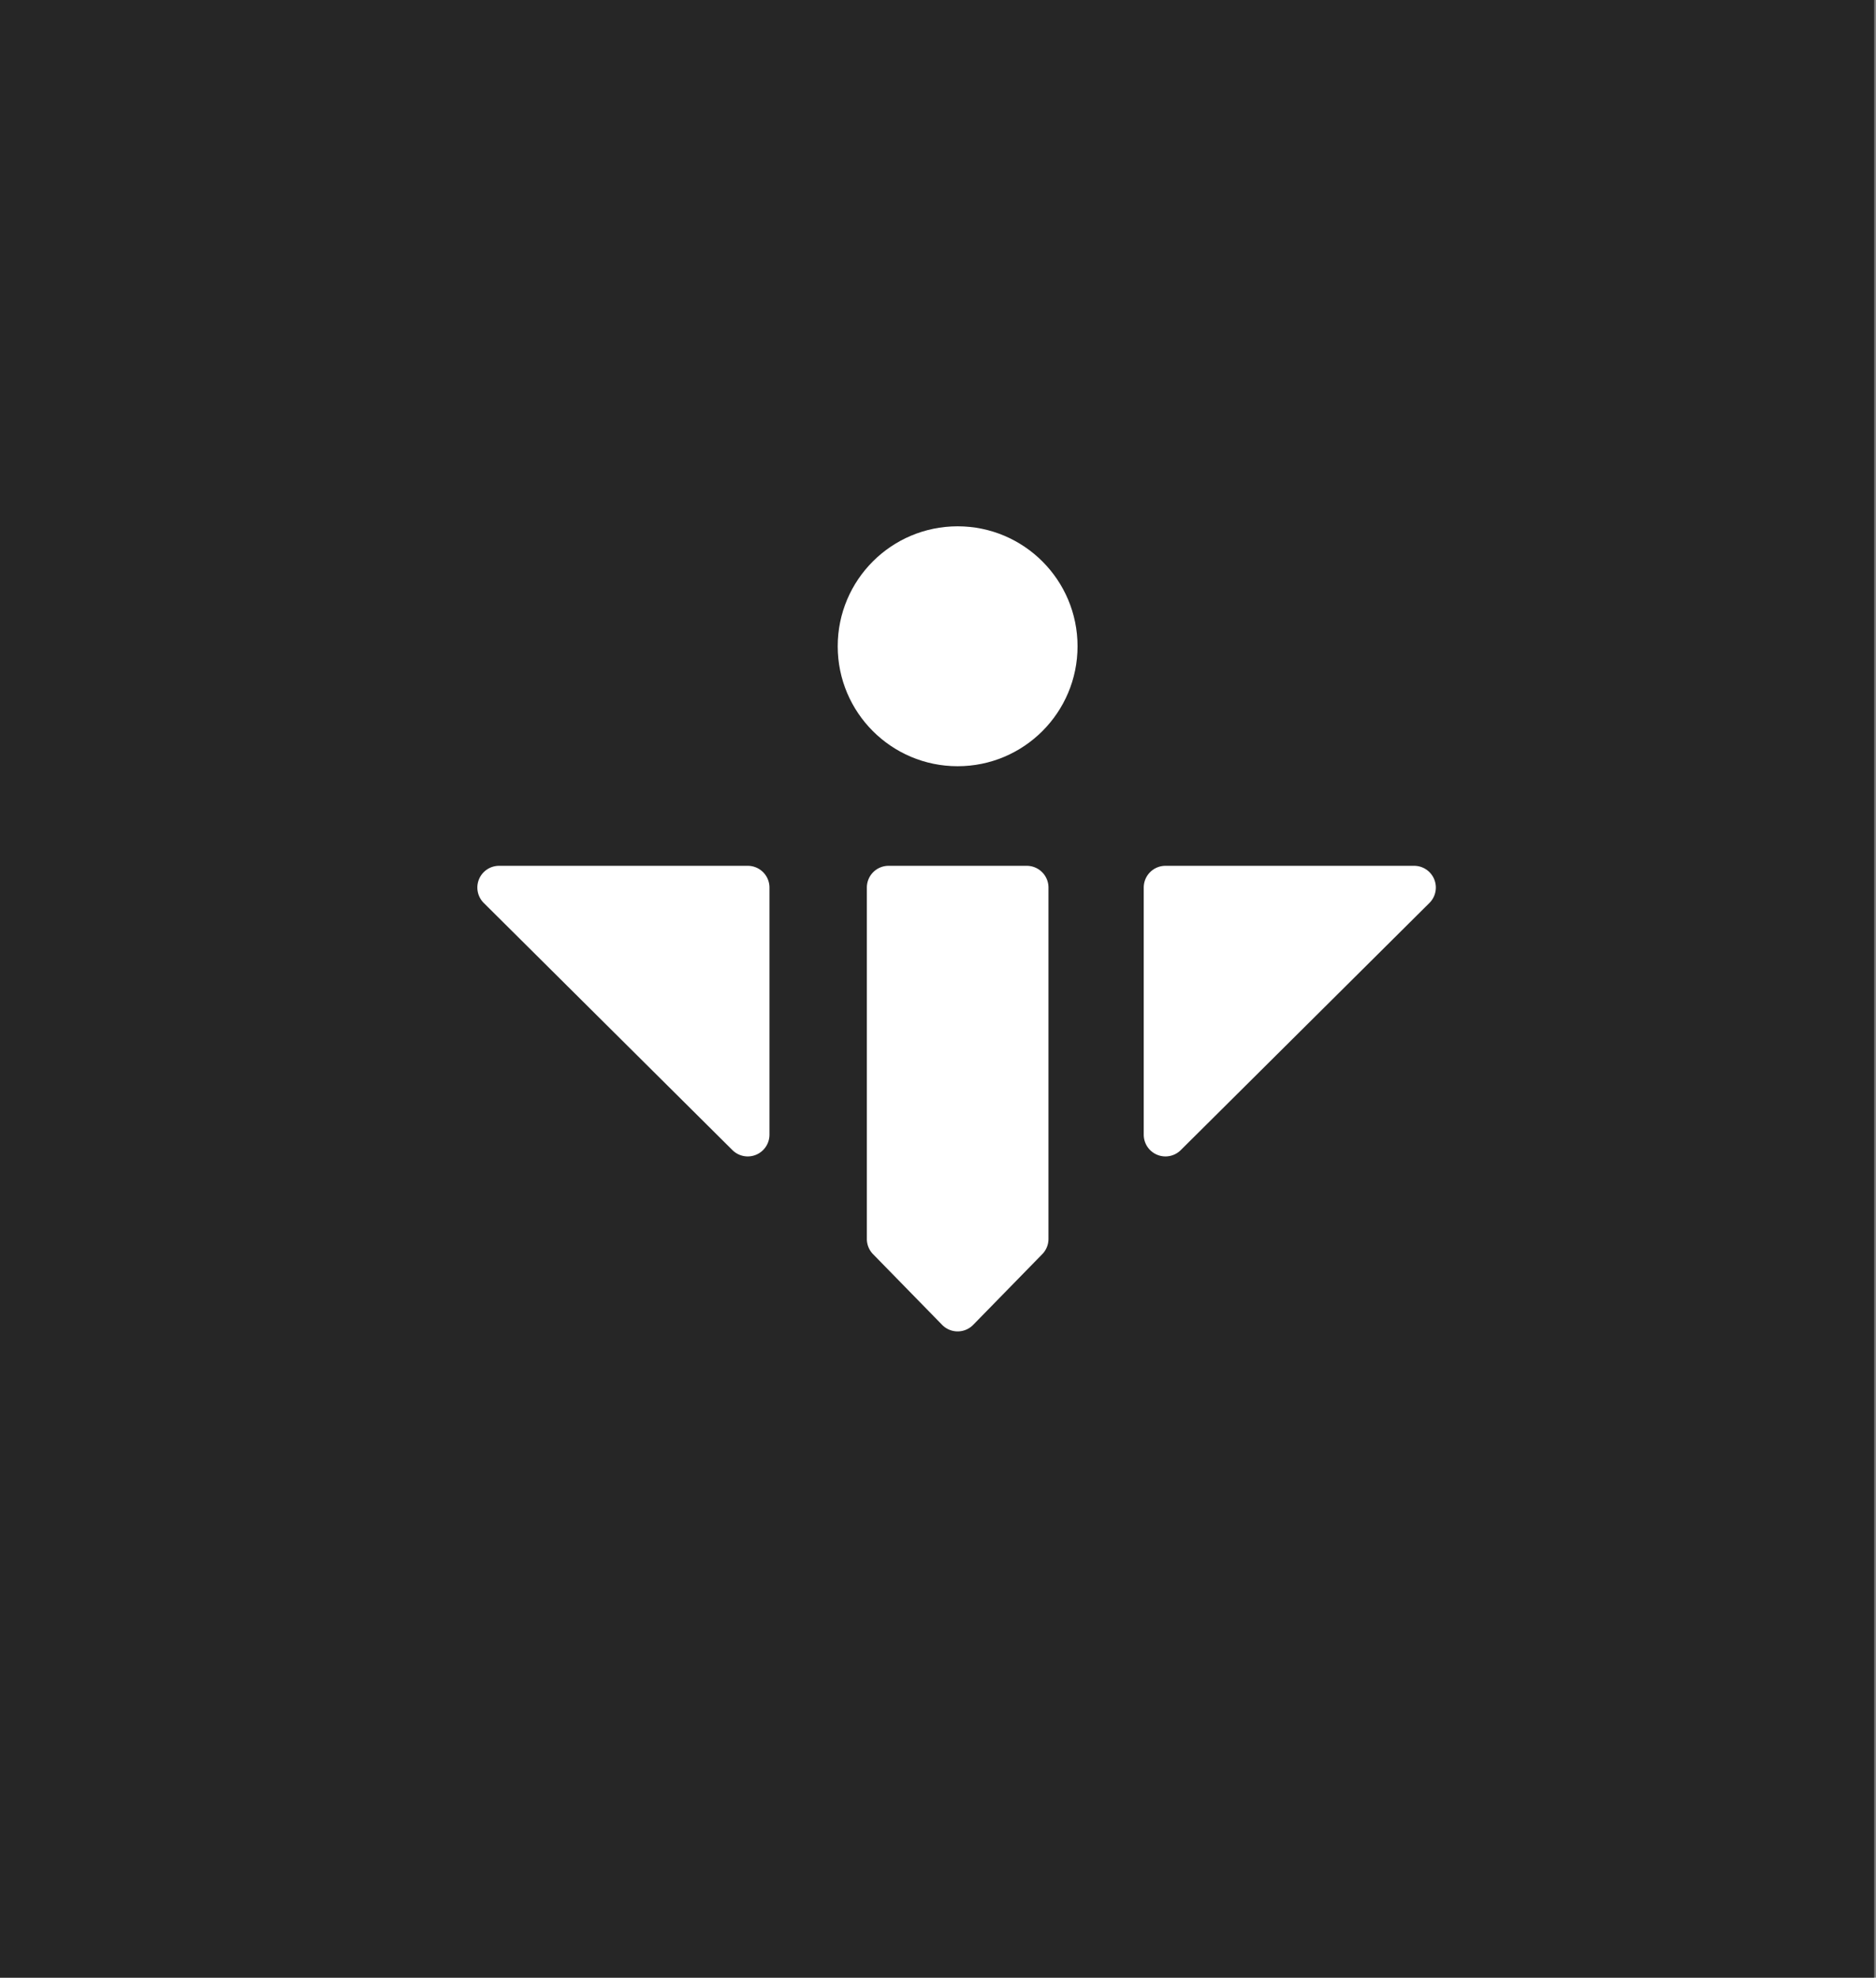
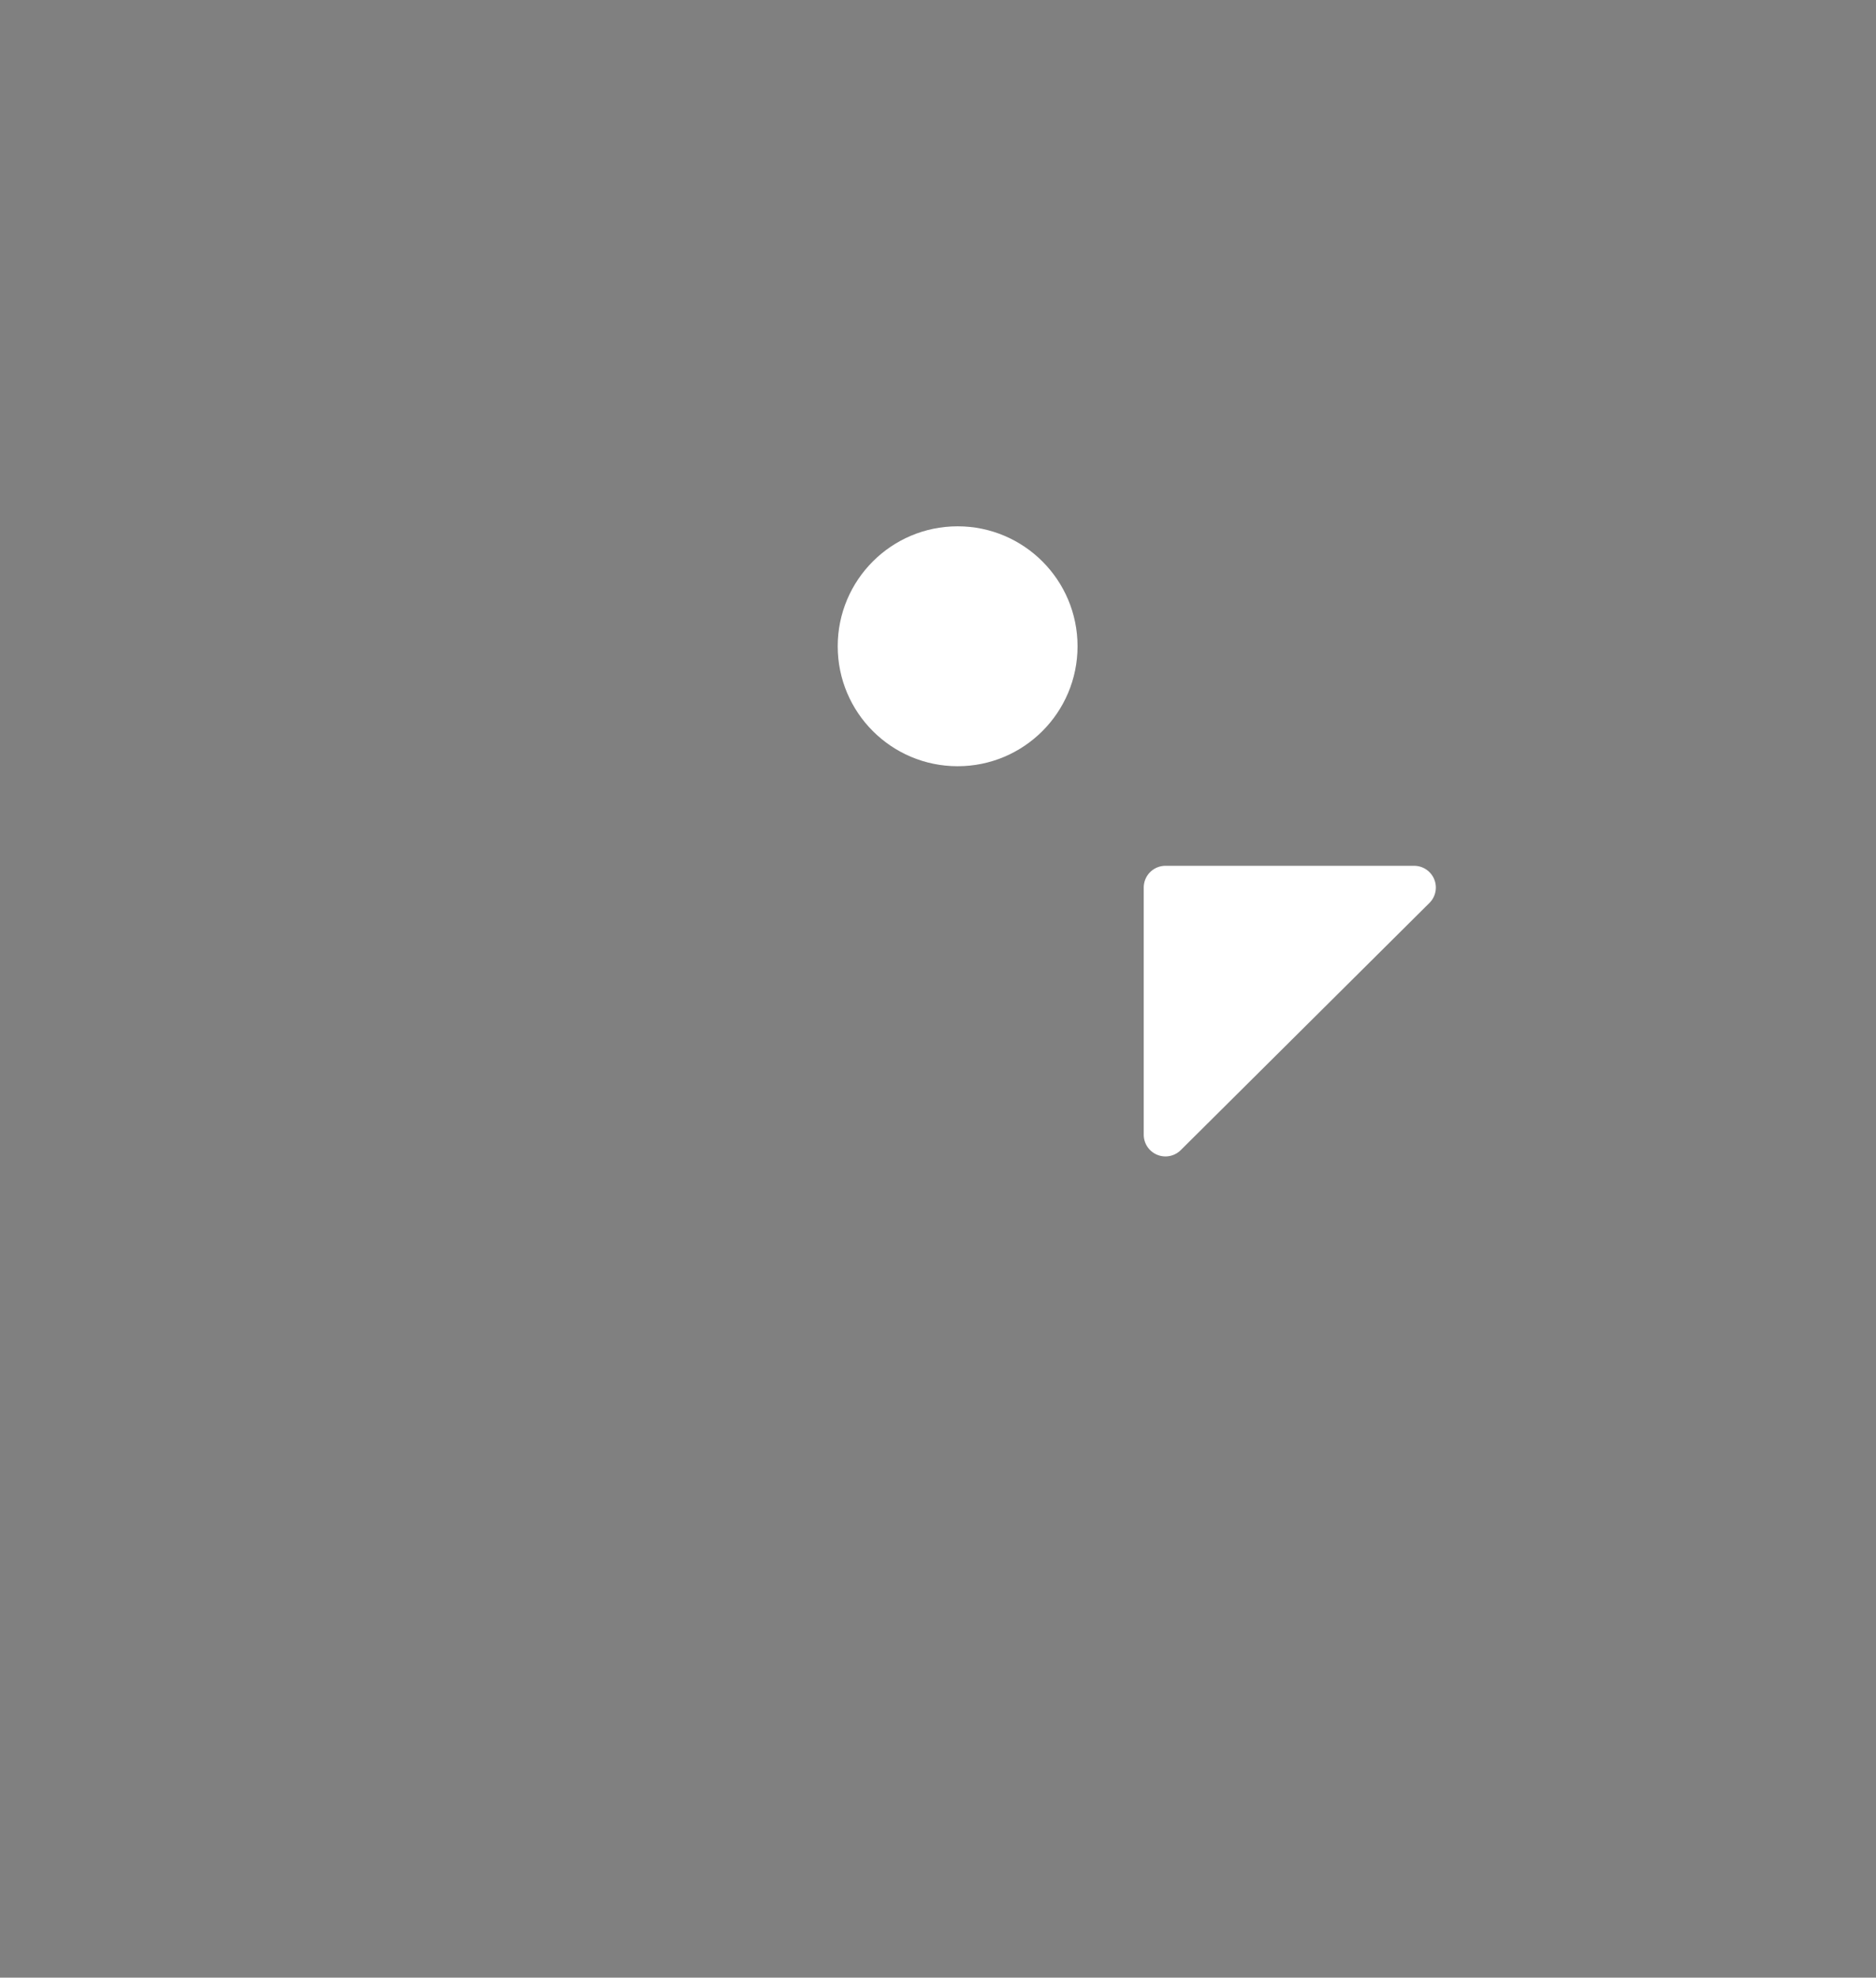
<svg xmlns="http://www.w3.org/2000/svg" viewBox="0 0 1059 1116">
  <rect x="0" y="0" width="1059" height="1116" fill="#808080" stroke="none" />
  <title>symbols-2</title>
-   <rect x="-1" width="1059" height="1116" style="fill:#262626" />
  <circle cx="540.58" cy="364.69" r="67.69" style="fill:#fff" />
-   <path d="M588.36,707.72l-39,39.9a12.26,12.26,0,0,1-17.53,0l-39-39.9a12.26,12.26,0,0,1-3.49-8.57V500.84a12.26,12.26,0,0,1,12.26-12.26h78a12.26,12.26,0,0,1,12.26,12.26V699.15A12.26,12.26,0,0,1,588.36,707.72Z" style="fill:#fff" />
-   <path d="M281.74,488.58H422.1a12.26,12.26,0,0,1,12.26,12.26V640.31a12.26,12.26,0,0,1-20.9,8.7L273.09,509.54A12.26,12.26,0,0,1,281.74,488.58Z" style="fill:#fff" />
  <path d="M798.26,488.58H657.9a12.26,12.26,0,0,0-12.26,12.26V640.31a12.26,12.26,0,0,0,20.9,8.7L806.91,509.54A12.26,12.26,0,0,0,798.26,488.58Z" style="fill:#fff" />
</svg>